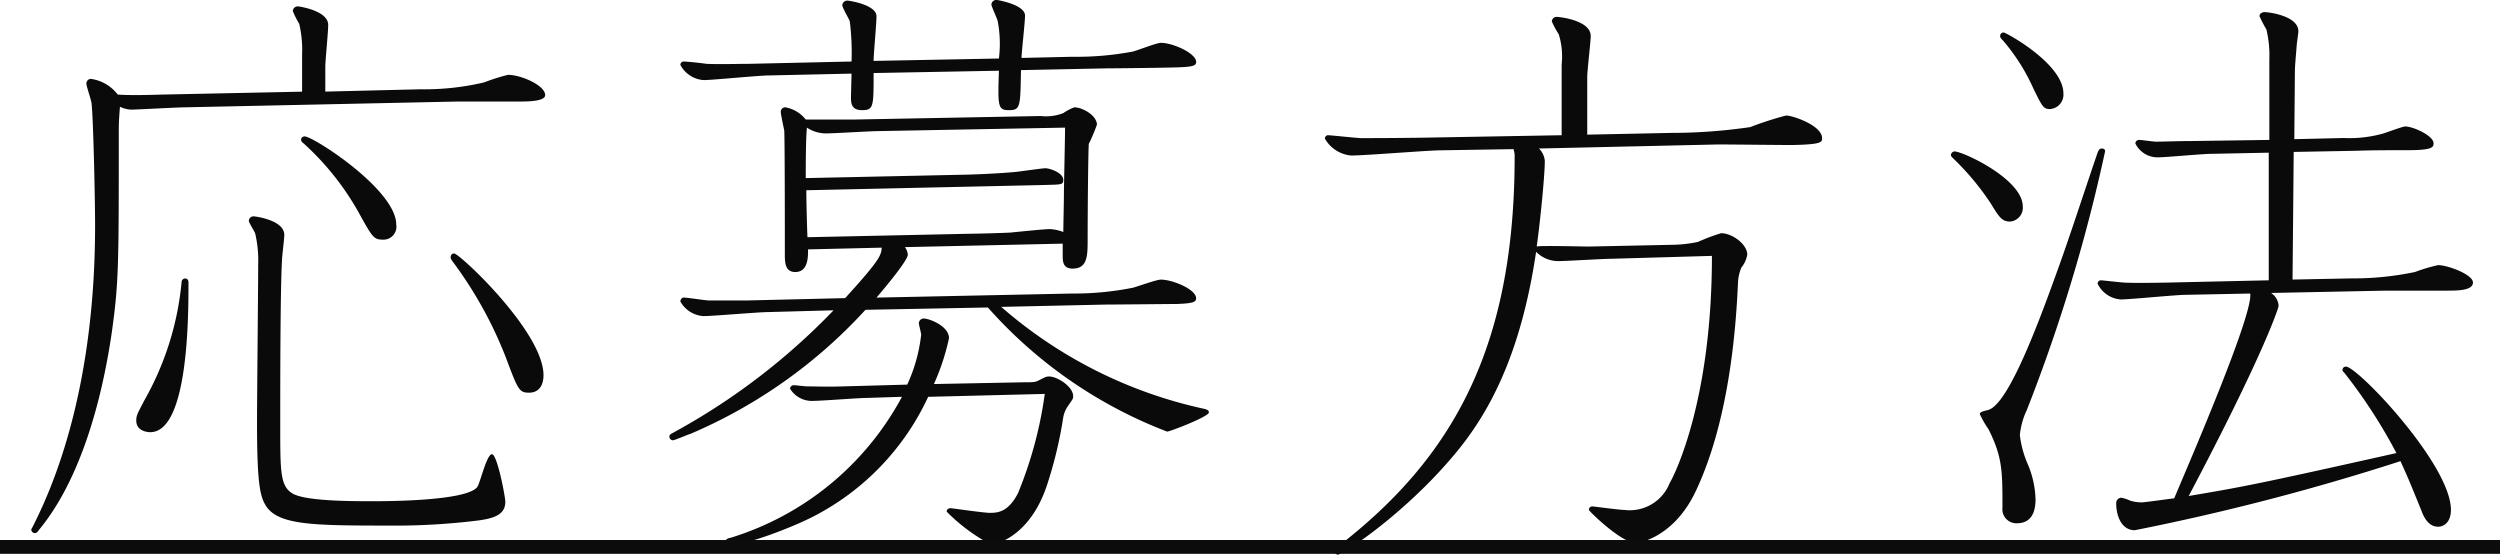
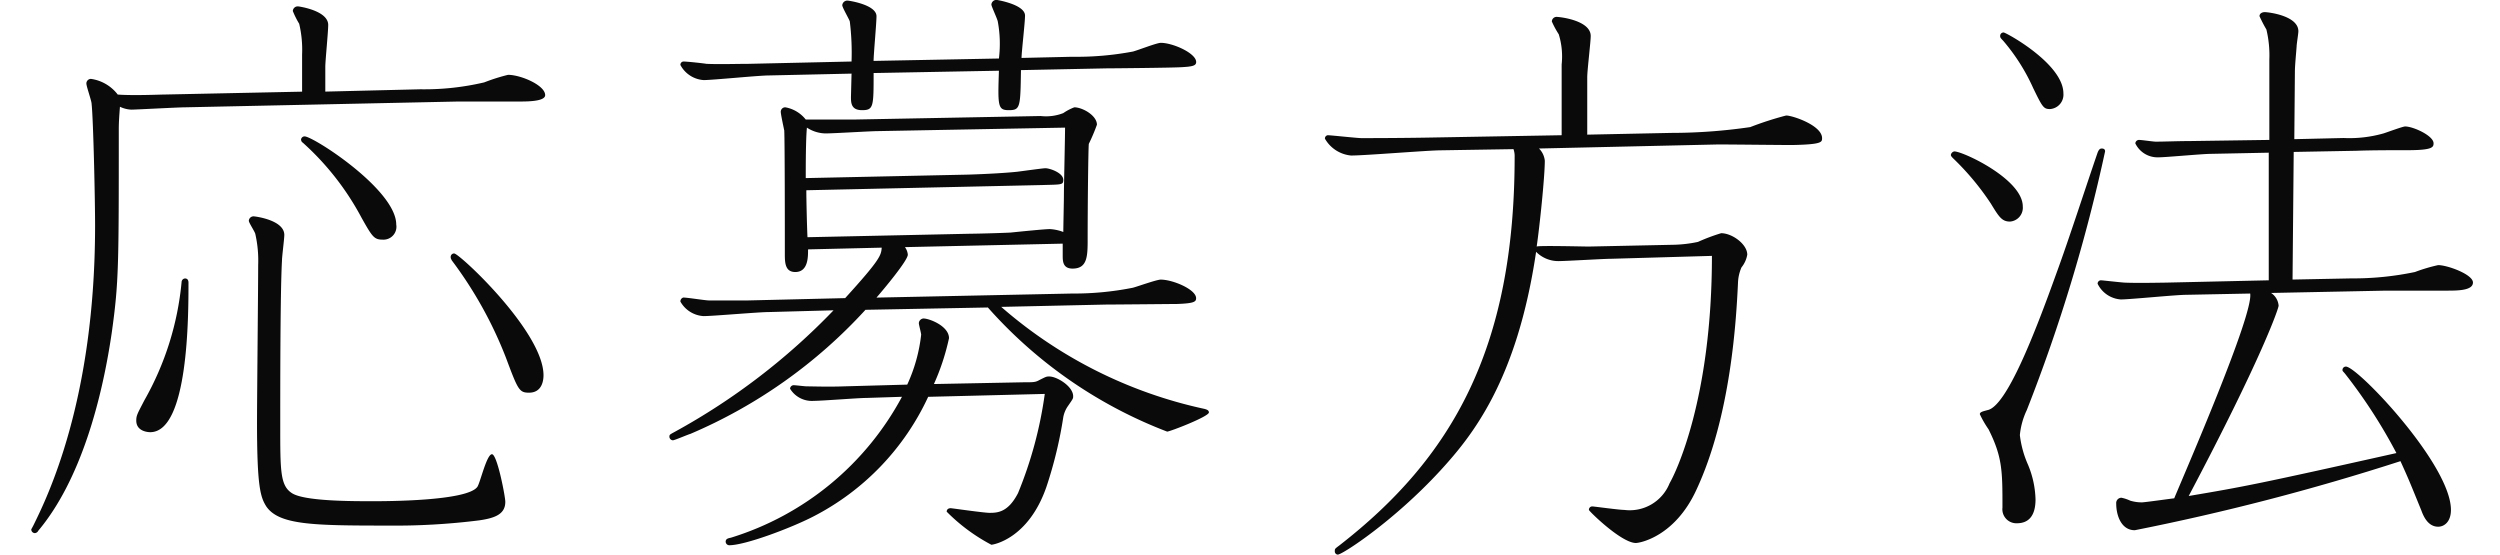
<svg xmlns="http://www.w3.org/2000/svg" width="181" height="40.152" viewBox="0 0 181 40.152">
  <g id="グループ_5270" data-name="グループ 5270" transform="translate(-549.5 -2912.979)">
    <path id="パス_17873" data-name="パス 17873" d="M11.3-29.484c-.21,0-2.184.084-3.276,0A2.96,2.96,0,0,0,6.09-30.618a.331.331,0,0,0-.336.336c0,.21.378,1.26.378,1.47.126,1.176.252,6.93.252,8.82C6.384-7.308,2.9-.294,1.932,1.68c-.126.252-.168.294-.168.336a.268.268,0,0,0,.252.252A.3.3,0,0,0,2.268,2.1C5.334-1.554,6.888-7.392,7.6-12.306c.5-3.612.5-4.746.5-14.658,0-.546.042-1.092.084-1.638a2.066,2.066,0,0,0,.84.21c.294,0,3.4-.168,3.864-.168l19.782-.42h4.41c.588,0,1.89,0,1.89-.462,0-.714-1.764-1.47-2.688-1.47a13.6,13.6,0,0,0-1.722.546,18.893,18.893,0,0,1-4.62.5l-6.888.168V-31.5c0-.42.21-2.52.21-3.024,0-1.05-2.142-1.344-2.184-1.344a.356.356,0,0,0-.378.336,6.322,6.322,0,0,0,.462.924,8.221,8.221,0,0,1,.21,2.226v2.688Zm1.6,13.314a.268.268,0,0,0-.252.252A21.345,21.345,0,0,1,9.954-7.35c-.5.966-.588,1.092-.588,1.47,0,.8.882.84,1.008.84,2.772,0,2.772-8.442,2.772-10.836C13.146-16,13.1-16.17,12.894-16.17Zm4.62-4.158c0,.126.42.756.462.924a8.774,8.774,0,0,1,.21,2.268c0,1.638-.084,9.576-.084,11.382,0,4.7.252,5.418.672,6.09.924,1.344,3.4,1.386,8.736,1.386a48.865,48.865,0,0,0,6.678-.378c1.176-.168,1.89-.462,1.89-1.344,0-.378-.588-3.444-.966-3.444s-.84,2.016-1.05,2.352c-.714,1.05-6.678,1.05-7.6,1.05-1.512,0-4.956,0-5.838-.588-.84-.546-.84-1.6-.84-4.872,0-2.9,0-9.744.126-11.97,0-.294.168-1.554.168-1.848,0-1.092-2.142-1.344-2.184-1.344A.343.343,0,0,0,17.514-20.328Zm3.78-5.88a.262.262,0,0,0,.126.21,19.73,19.73,0,0,1,4.242,5.418c.8,1.428.924,1.6,1.554,1.6a.935.935,0,0,0,.966-1.092c0-2.52-6.006-6.384-6.636-6.384A.26.26,0,0,0,21.294-26.208ZM32.13-17.724c0,.084,0,.084.084.252a29.389,29.389,0,0,1,3.906,7.014C37-8.106,37.086-7.9,37.8-7.9c.966,0,1.05-.924,1.05-1.26,0-3.15-6.09-8.82-6.468-8.82A.247.247,0,0,0,32.13-17.724Zm30.828,2.94c.546-.63,2.268-2.688,2.268-3.108a1.067,1.067,0,0,0-.21-.546L76.44-18.69v.84c0,.42,0,.966.714.966,1.092,0,1.092-.924,1.092-2.184,0-2.268.042-6.426.084-6.846a13.731,13.731,0,0,0,.588-1.386c0-.672-1.05-1.26-1.638-1.26a3.713,3.713,0,0,0-.8.42,3.439,3.439,0,0,1-1.638.21l-13.356.252H57.834a2.426,2.426,0,0,0-1.47-.882.321.321,0,0,0-.336.336c0,.168.21,1.134.252,1.344.042.84.042,7.56.042,8.9,0,.63,0,1.344.756,1.344.966,0,.924-1.176.924-1.638l5.334-.126c-.042.546-.084.84-2.646,3.654l-7.014.168H50.82c-.252,0-1.554-.21-1.848-.21a.286.286,0,0,0-.21.294,2.061,2.061,0,0,0,1.68,1.05c.672,0,3.99-.294,4.746-.294l4.662-.126A47.711,47.711,0,0,1,48.384-5.082c-.378.21-.42.21-.42.378a.271.271,0,0,0,.252.252c.126,0,1.092-.42,1.26-.462A36.6,36.6,0,0,0,62.16-13.9l8.862-.168A33.169,33.169,0,0,0,84-5.082c.21,0,3.024-1.092,3.024-1.386,0-.168-.168-.21-.294-.252a32.954,32.954,0,0,1-14.742-7.392l7.6-.168c.63,0,4.914-.042,5.124-.042,1.26-.042,1.386-.168,1.386-.42,0-.63-1.68-1.344-2.562-1.344-.294,0-1.68.5-2.016.588a21.813,21.813,0,0,1-4.41.42Zm11.97-8.148c1.428-.042,1.554,0,1.554-.378,0-.5-.966-.84-1.3-.84-.168,0-1.68.21-2.016.252-.756.084-2.184.168-3.57.21l-11.76.252c0-.8,0-2.772.084-3.654a2.535,2.535,0,0,0,1.344.42c.63,0,3.276-.168,3.822-.168l13.524-.252c0,.756-.084,4.242-.084,4.956,0,.42-.042,2.226-.042,2.6a3.271,3.271,0,0,0-.966-.21c-.42,0-2.436.21-2.856.252-.84.042-2.562.084-2.9.084l-11.8.252c-.042-.84-.084-2.814-.084-3.4ZM60.606-8.358c-1.176.042-2.268,0-2.688,0-.168,0-.8-.084-.966-.084a.271.271,0,0,0-.252.252,1.847,1.847,0,0,0,1.722.882c.588,0,3.234-.21,3.78-.21l2.6-.084A21.116,21.116,0,0,1,52.416,2.6c-.21.042-.378.084-.378.294a.268.268,0,0,0,.252.252c1.176,0,4.494-1.26,6.048-2.058A18.45,18.45,0,0,0,66.7-7.6l8.442-.21A29.382,29.382,0,0,1,73.206-.63C72.492.756,71.736.8,71.148.8c-.42,0-2.73-.336-2.814-.336-.252,0-.294.168-.294.252a13.209,13.209,0,0,0,3.234,2.394c.126,0,2.688-.42,3.99-4.2a30.5,30.5,0,0,0,1.218-5.04,2.054,2.054,0,0,1,.336-.8c.378-.546.378-.546.378-.714,0-.714-1.176-1.428-1.722-1.428-.21,0-.21,0-.714.252-.294.168-.42.168-1.176.168l-6.468.126a16.575,16.575,0,0,0,1.092-3.318c0-.882-1.428-1.428-1.848-1.428a.361.361,0,0,0-.336.336c0,.126.168.714.168.84a11.7,11.7,0,0,1-1.008,3.612ZM62.748-31.92c0-.462.21-2.73.21-3.234,0-.84-2.016-1.134-2.1-1.134a.369.369,0,0,0-.378.336c0,.168.5,1.008.546,1.176a18.513,18.513,0,0,1,.126,2.9l-7.476.168c-.84,0-2.058.042-3.024,0-.252-.042-1.386-.168-1.68-.168a.236.236,0,0,0-.21.252,2.063,2.063,0,0,0,1.68,1.092c.672,0,3.99-.336,4.746-.336L61.152-31l-.042,1.68c0,.42,0,.966.8.966.84,0,.84-.252.84-2.688l9.072-.168c-.084,2.562-.084,2.856.714,2.856.84,0,.84-.21.882-2.9l6.174-.126c.378,0,4.788-.042,5.418-.084.882-.042,1.092-.126,1.092-.378,0-.63-1.68-1.386-2.562-1.386-.294,0-1.68.546-2.016.63a22.017,22.017,0,0,1-4.41.378l-3.654.084c0-.42.252-2.562.252-3.066,0-.8-2.016-1.134-2.058-1.134a.364.364,0,0,0-.378.336c0,.126.42,1.008.462,1.218a8.787,8.787,0,0,1,.084,2.688ZM123.9-25.872c.84,0,4.578.042,5.334.042,2.184-.042,2.184-.21,2.184-.5,0-.924-2.142-1.638-2.6-1.638a23.617,23.617,0,0,0-2.6.84,39.607,39.607,0,0,1-5.712.42l-6.09.126v-4.158c0-.5.252-2.562.252-2.982,0-1.134-2.226-1.386-2.478-1.386a.343.343,0,0,0-.336.336,6.49,6.49,0,0,0,.5.924,5.454,5.454,0,0,1,.21,2.184v5.124l-9.492.168c-2.226.042-4.788.042-5,.042-.294,0-2.226-.21-2.436-.21a.235.235,0,0,0-.21.252,2.441,2.441,0,0,0,1.89,1.218c1.05,0,5.586-.378,6.552-.378l5.208-.084a1.46,1.46,0,0,1,.084.546c0,13.944-4.578,21.84-12.684,28.14-.336.252-.336.252-.336.42a.235.235,0,0,0,.21.252c.336,0,4.074-2.436,7.434-6.09,2.268-2.478,5.544-6.468,6.93-15.834a2.263,2.263,0,0,0,1.6.672c.588,0,3.276-.168,3.822-.168l7.308-.21c0,10.374-2.646,15.75-3.066,16.464A3.107,3.107,0,0,1,117.1.588c-.378,0-2.184-.252-2.31-.252a.238.238,0,0,0-.252.252c0,.084,2.352,2.394,3.4,2.394.294,0,2.814-.462,4.368-3.822,2.52-5.376,2.9-12.39,3.024-14.994a3.067,3.067,0,0,1,.252-1.134,2,2,0,0,0,.42-.924c0-.756-1.092-1.554-1.89-1.554a13.657,13.657,0,0,0-1.68.63,9.449,9.449,0,0,1-1.89.21l-6.006.126c-.462,0-3.612-.084-3.78,0,.21-1.428.588-5.04.588-6.216a1.458,1.458,0,0,0-.42-.882Zm38.514,10.794c.252,1.512-4.662,12.81-5.5,14.826-.378.042-2.142.294-2.352.294a2.91,2.91,0,0,1-.84-.126,2.775,2.775,0,0,0-.63-.21.382.382,0,0,0-.378.42c0,.882.378,1.932,1.344,1.932a170.436,170.436,0,0,0,19.236-5c.63,1.386.672,1.512,1.512,3.57.168.462.5,1.176,1.218,1.176.42,0,.924-.336.924-1.218,0-3.276-6.762-10.374-7.6-10.374a.242.242,0,0,0-.252.252c0,.084.042.084.21.294A37.711,37.711,0,0,1,173-3.528C163.044-1.3,161.952-1.092,157.962-.42c5.376-10.164,6.51-13.608,6.51-13.776a1.214,1.214,0,0,0-.546-.924l8.316-.168h4.41c.756,0,1.89,0,1.89-.588s-1.848-1.26-2.52-1.26a12.1,12.1,0,0,0-1.68.5,21.76,21.76,0,0,1-4.62.462l-4.242.084.084-9.24,4.536-.084c1.176-.042,2.52-.042,3.7-.042,1.806,0,1.89-.21,1.89-.5,0-.546-1.47-1.218-2.058-1.218-.168,0-1.3.42-1.554.5a9.032,9.032,0,0,1-2.9.336l-3.57.084.042-4.872c0-.462.084-1.26.126-1.848,0-.168.126-.924.126-1.092,0-1.134-2.184-1.386-2.436-1.386-.168,0-.378.084-.378.294a10.631,10.631,0,0,0,.5.966A8.07,8.07,0,0,1,163.8-32v5.8l-5.838.084c-.756,0-1.764.042-2.394.042-.168,0-1.008-.126-1.218-.126a.268.268,0,0,0-.252.252,1.782,1.782,0,0,0,1.68,1.008c.546,0,3.192-.252,3.822-.252l4.158-.084v9.24l-7.476.168c-.21,0-2.016.042-2.94,0-.168,0-1.638-.168-1.722-.168a.242.242,0,0,0-.252.252,2.022,2.022,0,0,0,1.68,1.134c.672,0,3.99-.336,4.746-.336Zm-17.85-18.9a.242.242,0,0,0-.252.252c0,.084,0,.126.21.336a14.219,14.219,0,0,1,2.184,3.444c.672,1.386.756,1.512,1.218,1.512a1.044,1.044,0,0,0,.966-1.134C148.89-31.71,144.732-33.978,144.564-33.978Zm-3.57,8.61a.312.312,0,0,0-.252.252c0,.084.084.168.168.252a19.147,19.147,0,0,1,2.73,3.276c.588.966.8,1.3,1.386,1.3a1.006,1.006,0,0,0,.924-1.092C145.95-23.352,141.624-25.368,140.994-25.368Zm10.668-.21c-.126,0-.21.084-.294.294-.84,2.436-2.1,6.342-2.982,8.736-1.554,4.326-3.612,9.66-5,9.912-.294.084-.546.126-.546.294a7.29,7.29,0,0,0,.63,1.092c1.008,2.016,1.008,3.024,1.008,5.67a1.015,1.015,0,0,0,1.05,1.134c.882,0,1.344-.588,1.344-1.722a6.947,6.947,0,0,0-.546-2.52,7.38,7.38,0,0,1-.588-2.142,5.391,5.391,0,0,1,.5-1.806,120.683,120.683,0,0,0,5.67-18.732C151.914-25.536,151.788-25.578,151.662-25.578Z" transform="translate(550 2949.309)" fill="#0a0a0a" />
-     <path id="パス_17874" data-name="パス 17874" d="M0,0H181" transform="translate(549.5 2952.576)" fill="none" stroke="#0c0c0c" stroke-width="1" />
  </g>
</svg>